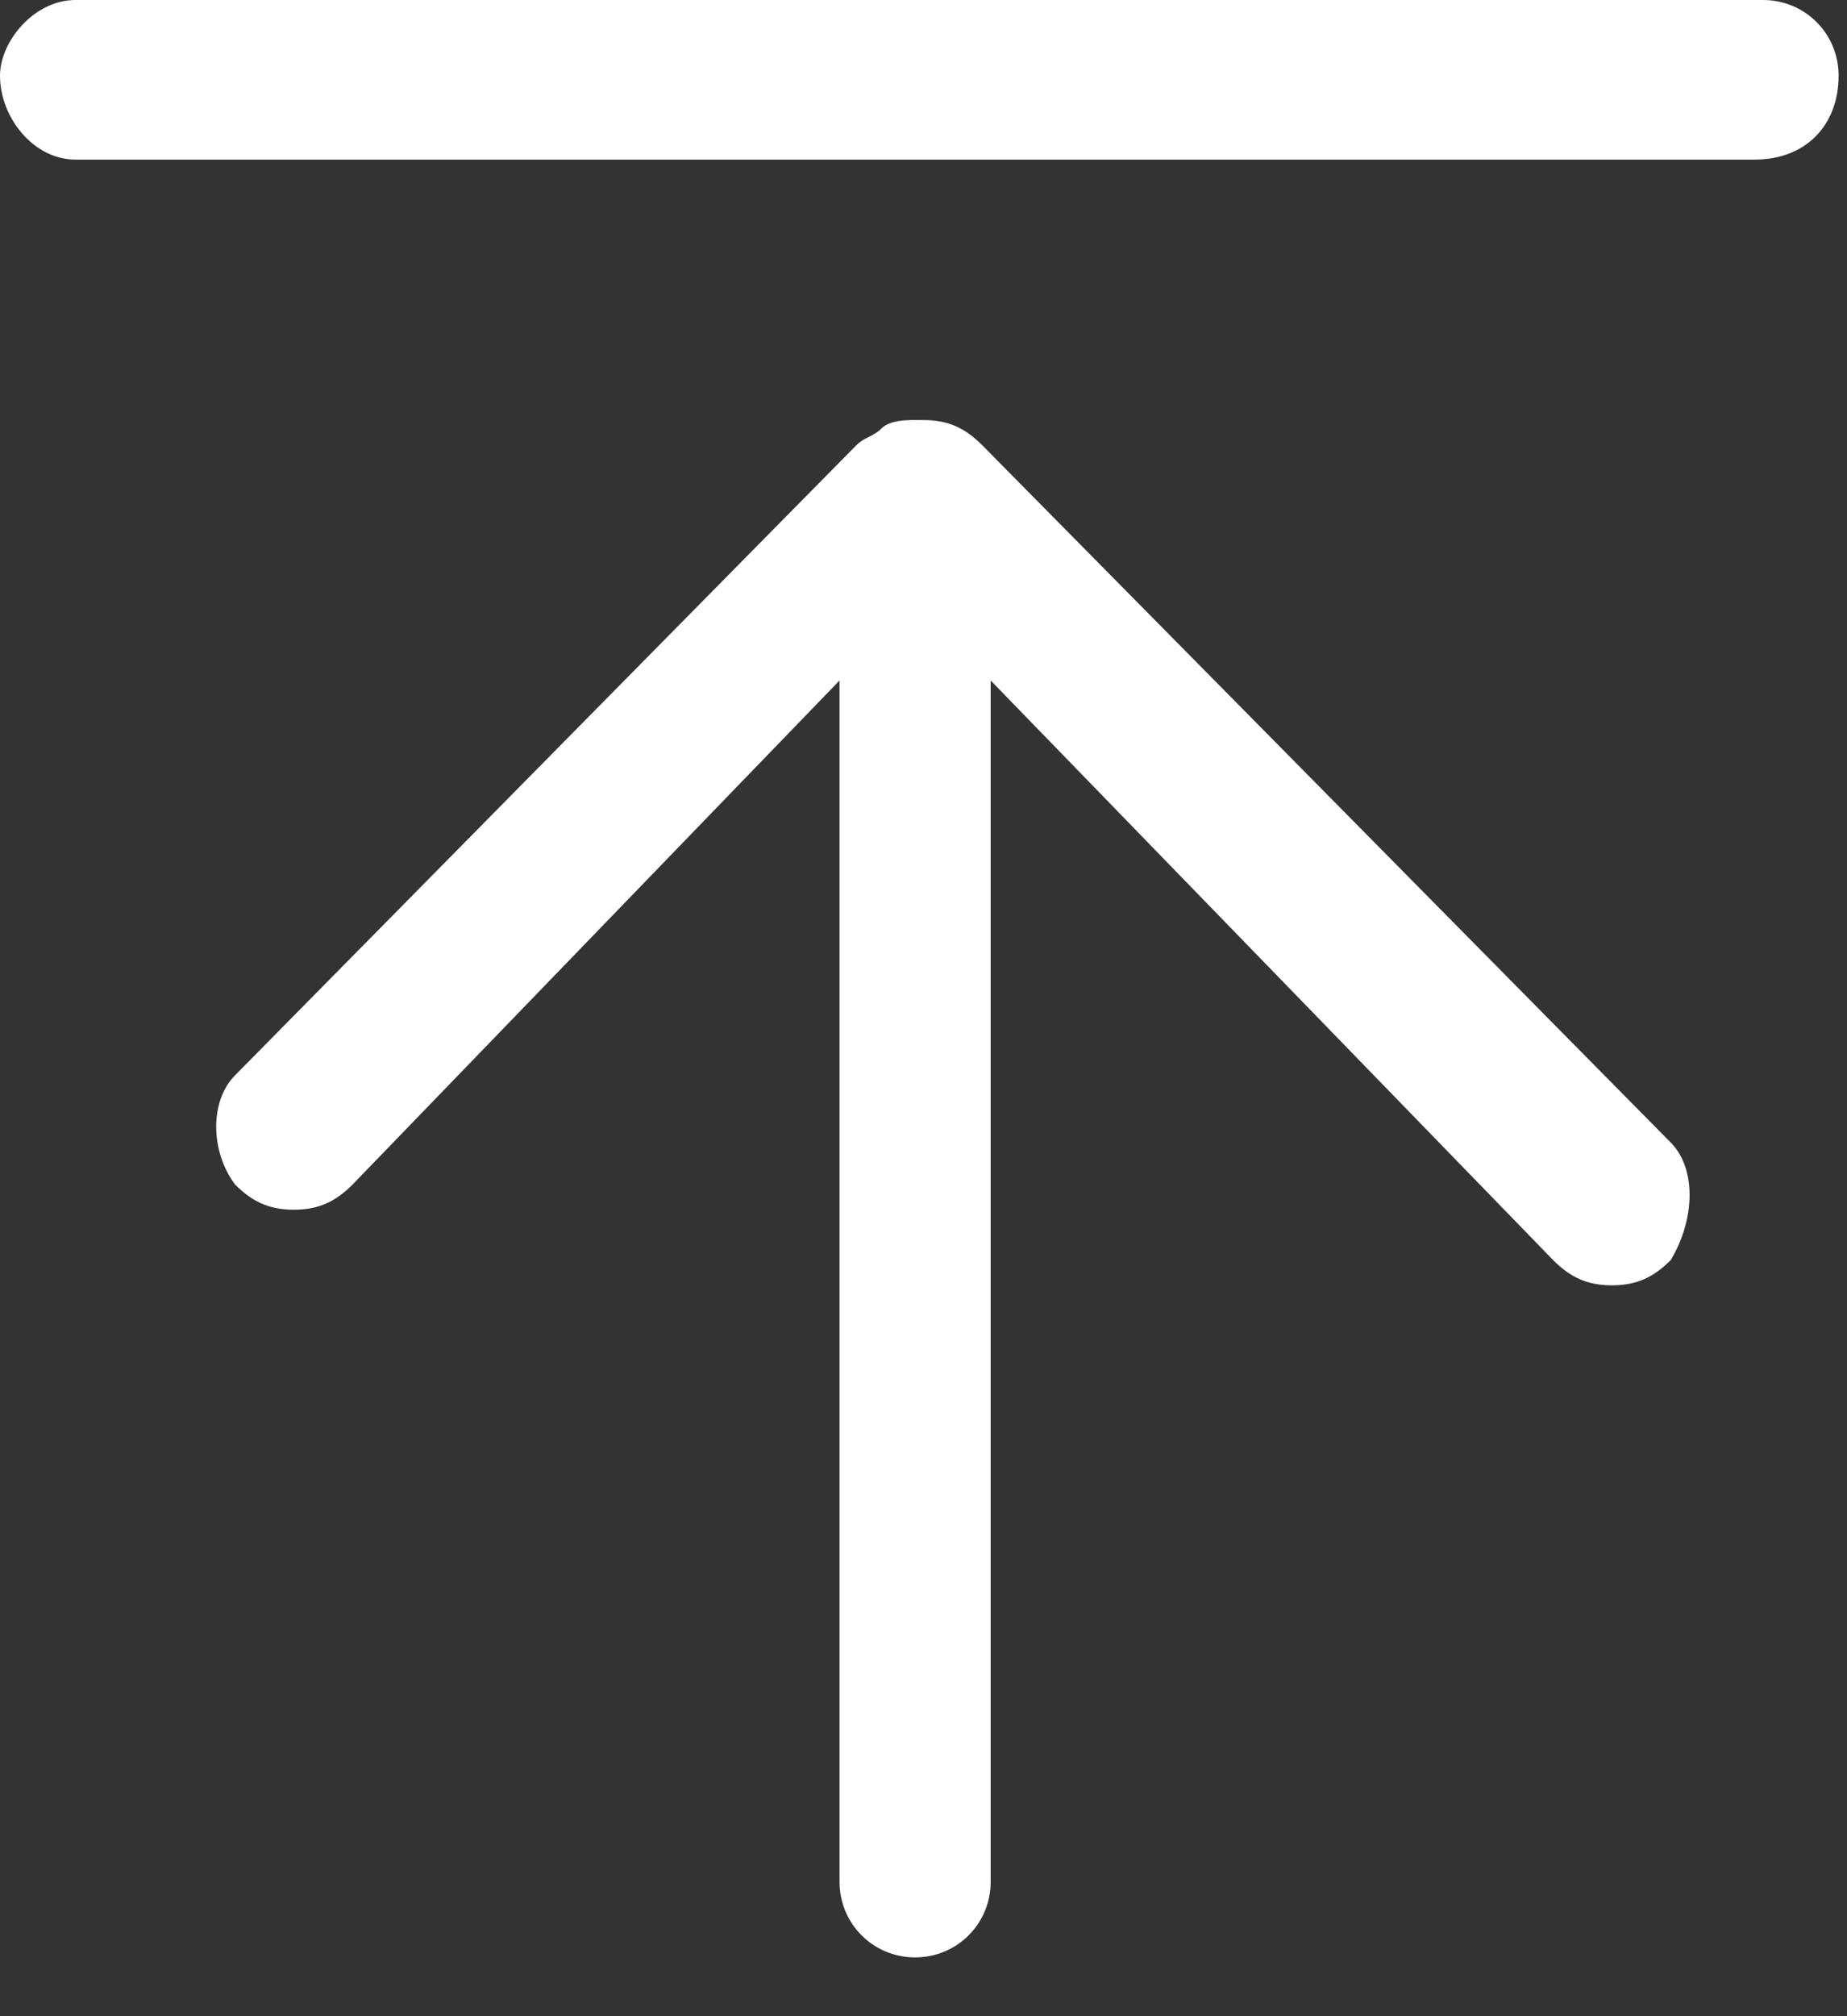
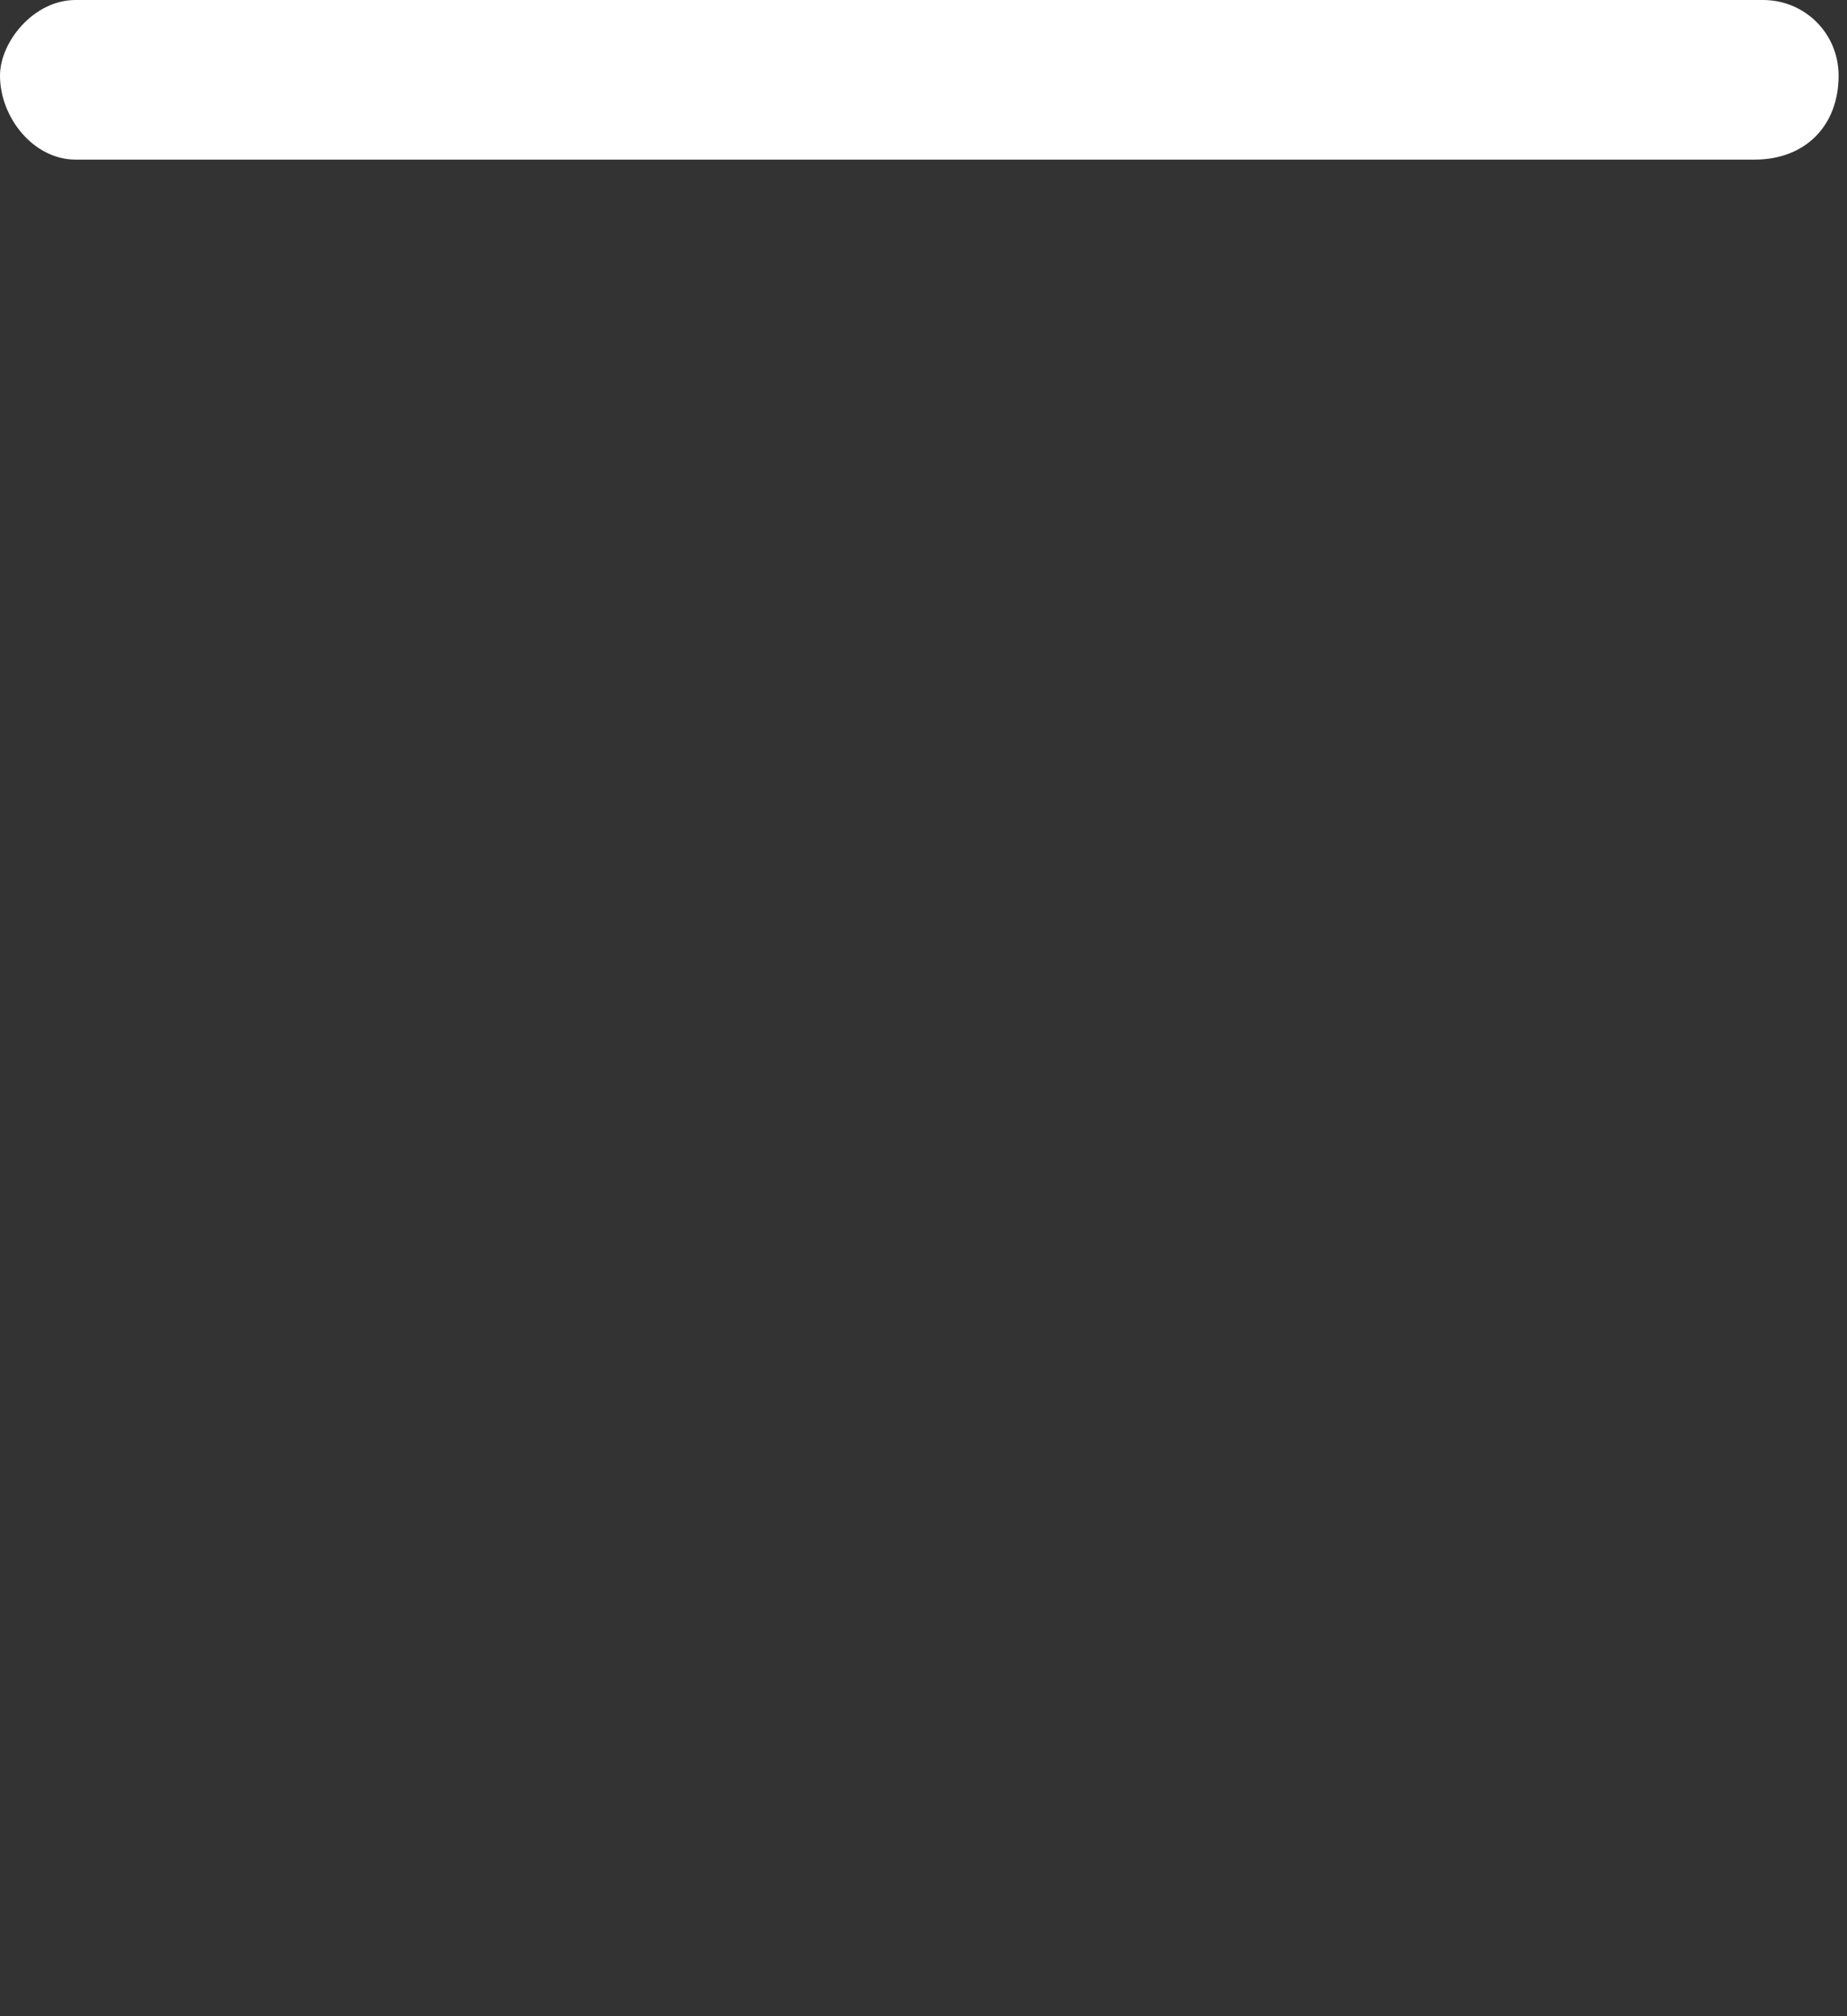
<svg xmlns="http://www.w3.org/2000/svg" version="1.1" id="图层_1" x="0px" y="0px" viewBox="0 0 22 24" style="enable-background:new 0 0 22 24;" xml:space="preserve">
  <rect x="0" y="0" width="22" height="24" fill="#333333" stroke="none" />
  <style type="text/css">
	.st0{fill:#FFFFFF;}
</style>
-   <path class="st0" d="M19.9,13.6l-8.2-8.3C11.5,5.1,11.3,5,11,5h-0.1c-0.1,0-0.3,0-0.4,0.1c-0.1,0.1-0.2,0.1-0.3,0.2l-7.4,7.5  c-0.3,0.3-0.3,0.9,0,1.3c0.2,0.2,0.4,0.3,0.7,0.3s0.5-0.1,0.7-0.3L10,8.1v14.3c0,0.5,0.4,0.9,0.9,0.9c0.5,0,0.9-0.4,0.9-0.9V8.1  l6.7,6.9c0.2,0.2,0.4,0.3,0.7,0.3c0.3,0,0.5-0.1,0.7-0.3C20.2,14.5,20.2,13.9,19.9,13.6z" />
  <path class="st0" d="M20.9,1.9h-20C0.4,1.9,0,1.4,0,0.9C0,0.5,0.4,0,0.9,0H21c0.5,0,0.9,0.4,0.9,0.9C21.9,1.5,21.5,1.9,20.9,1.9z" />
</svg>